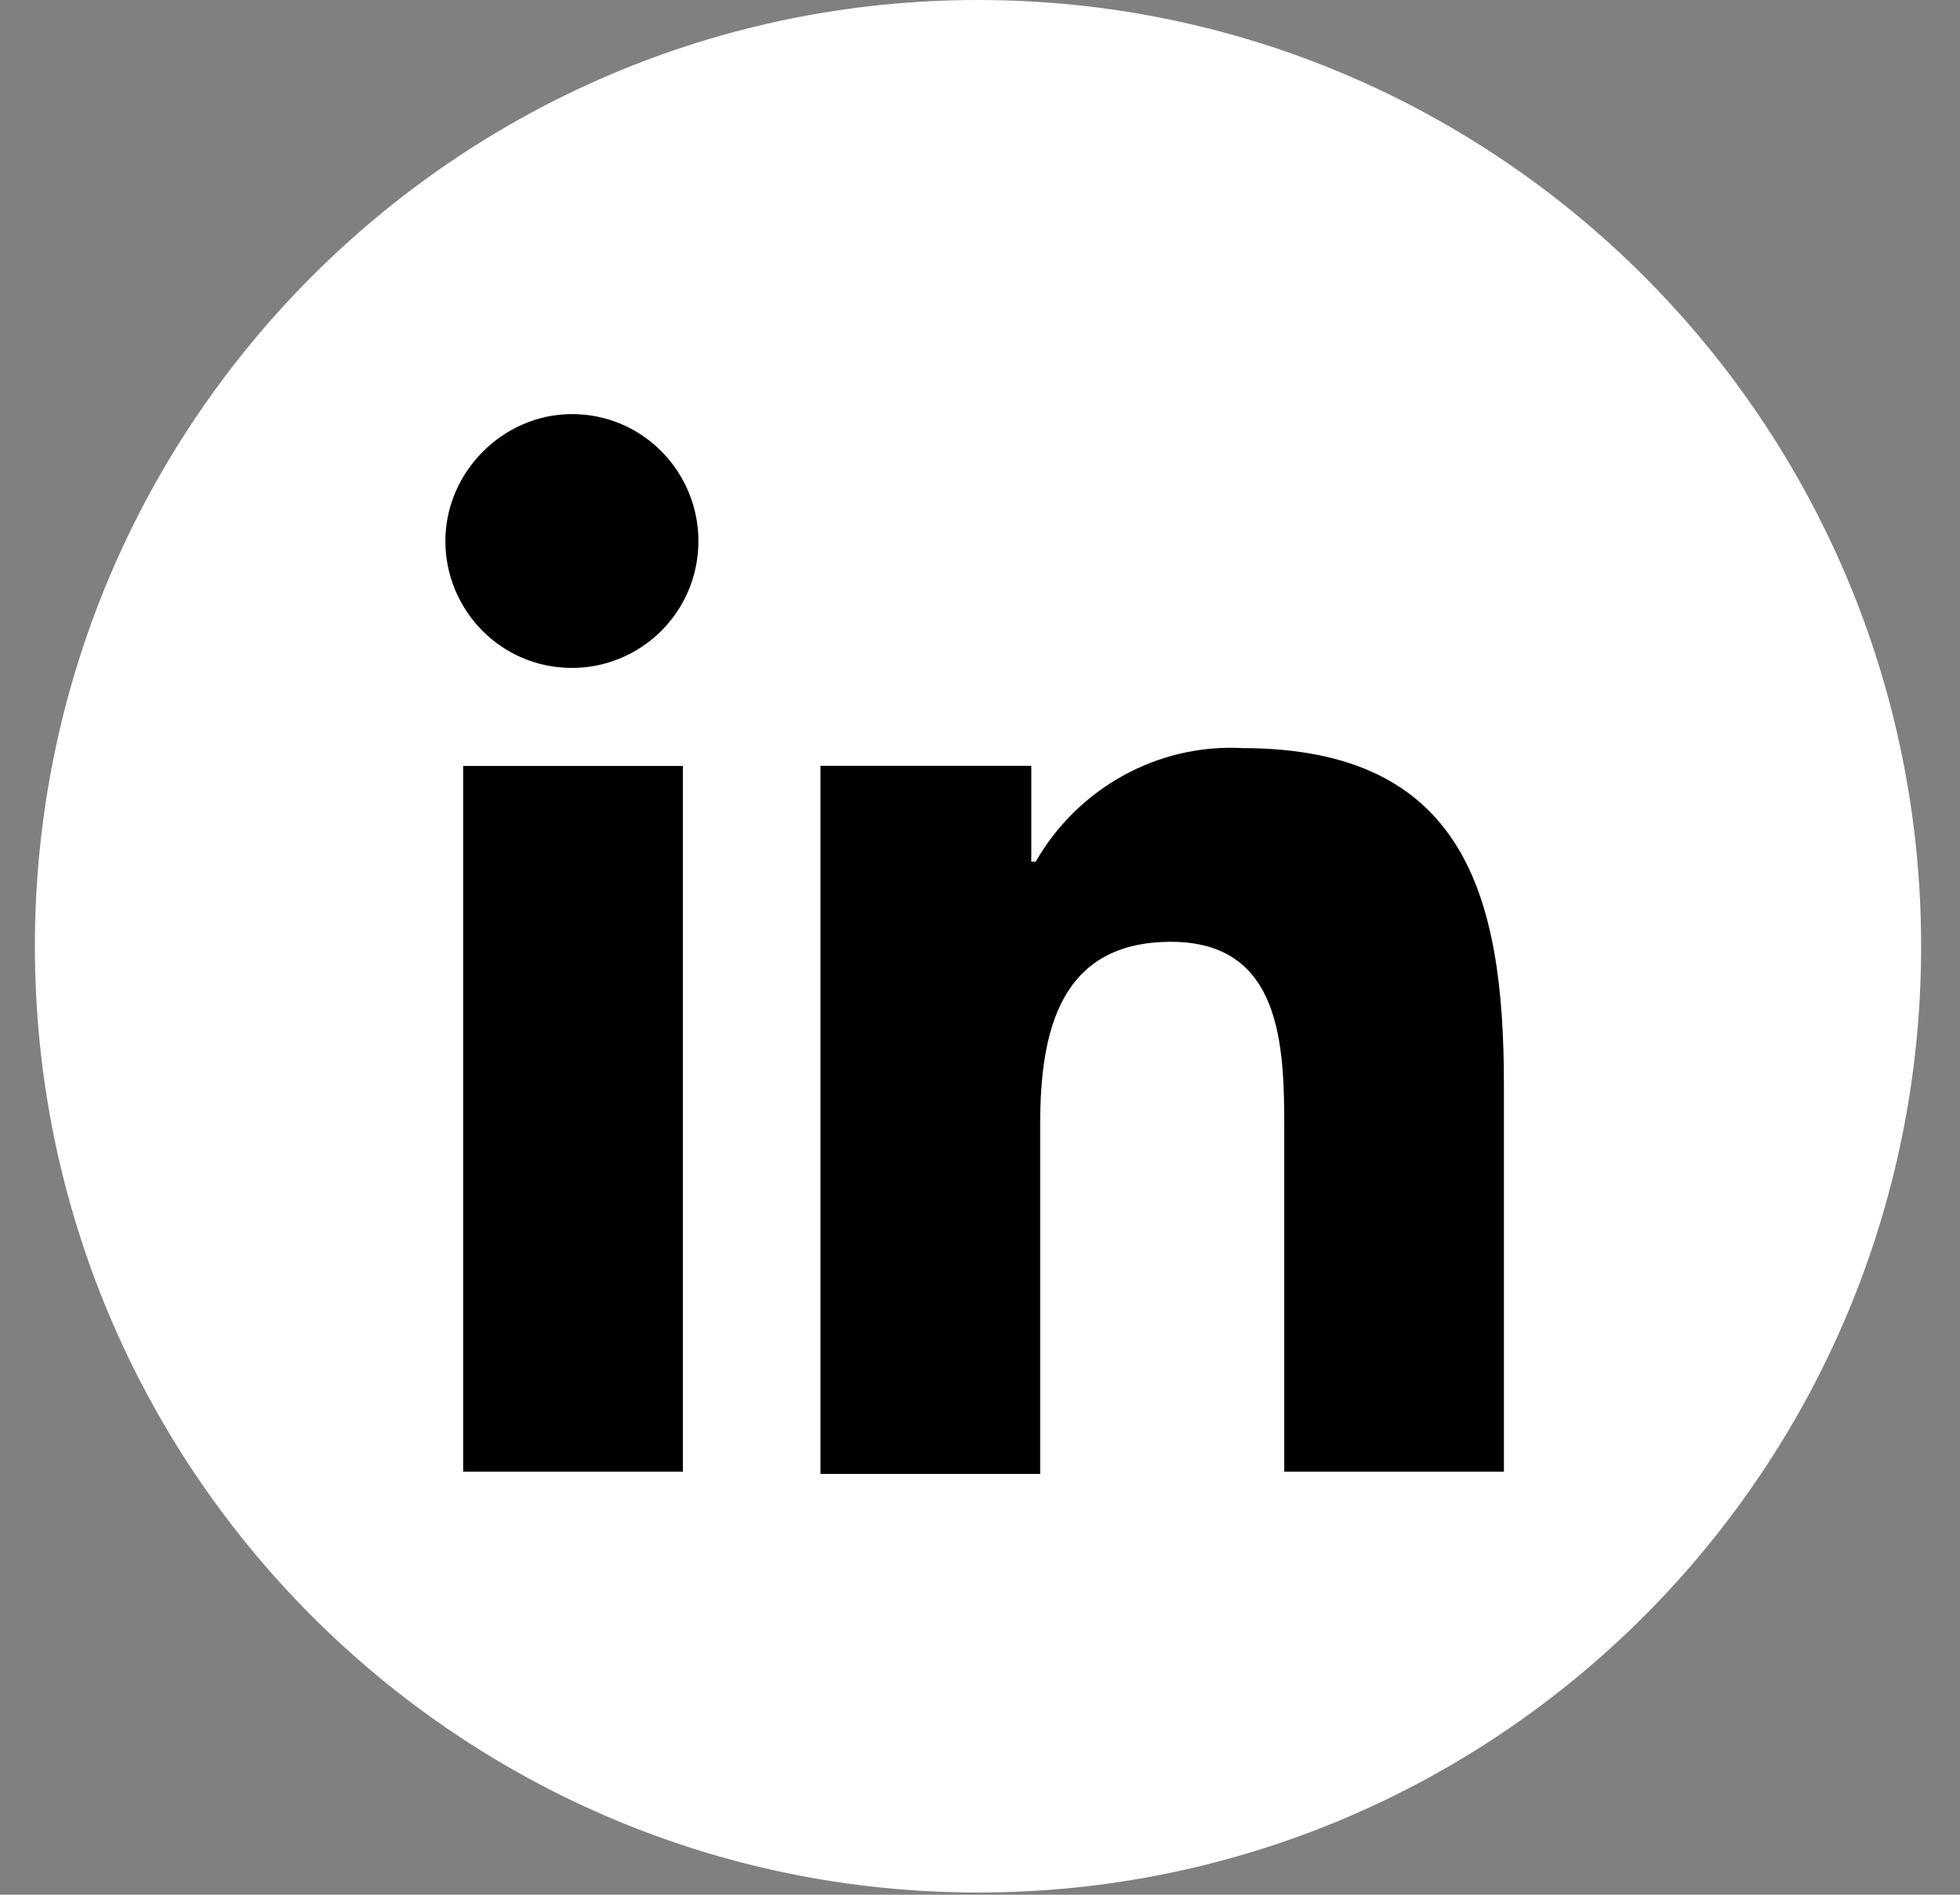
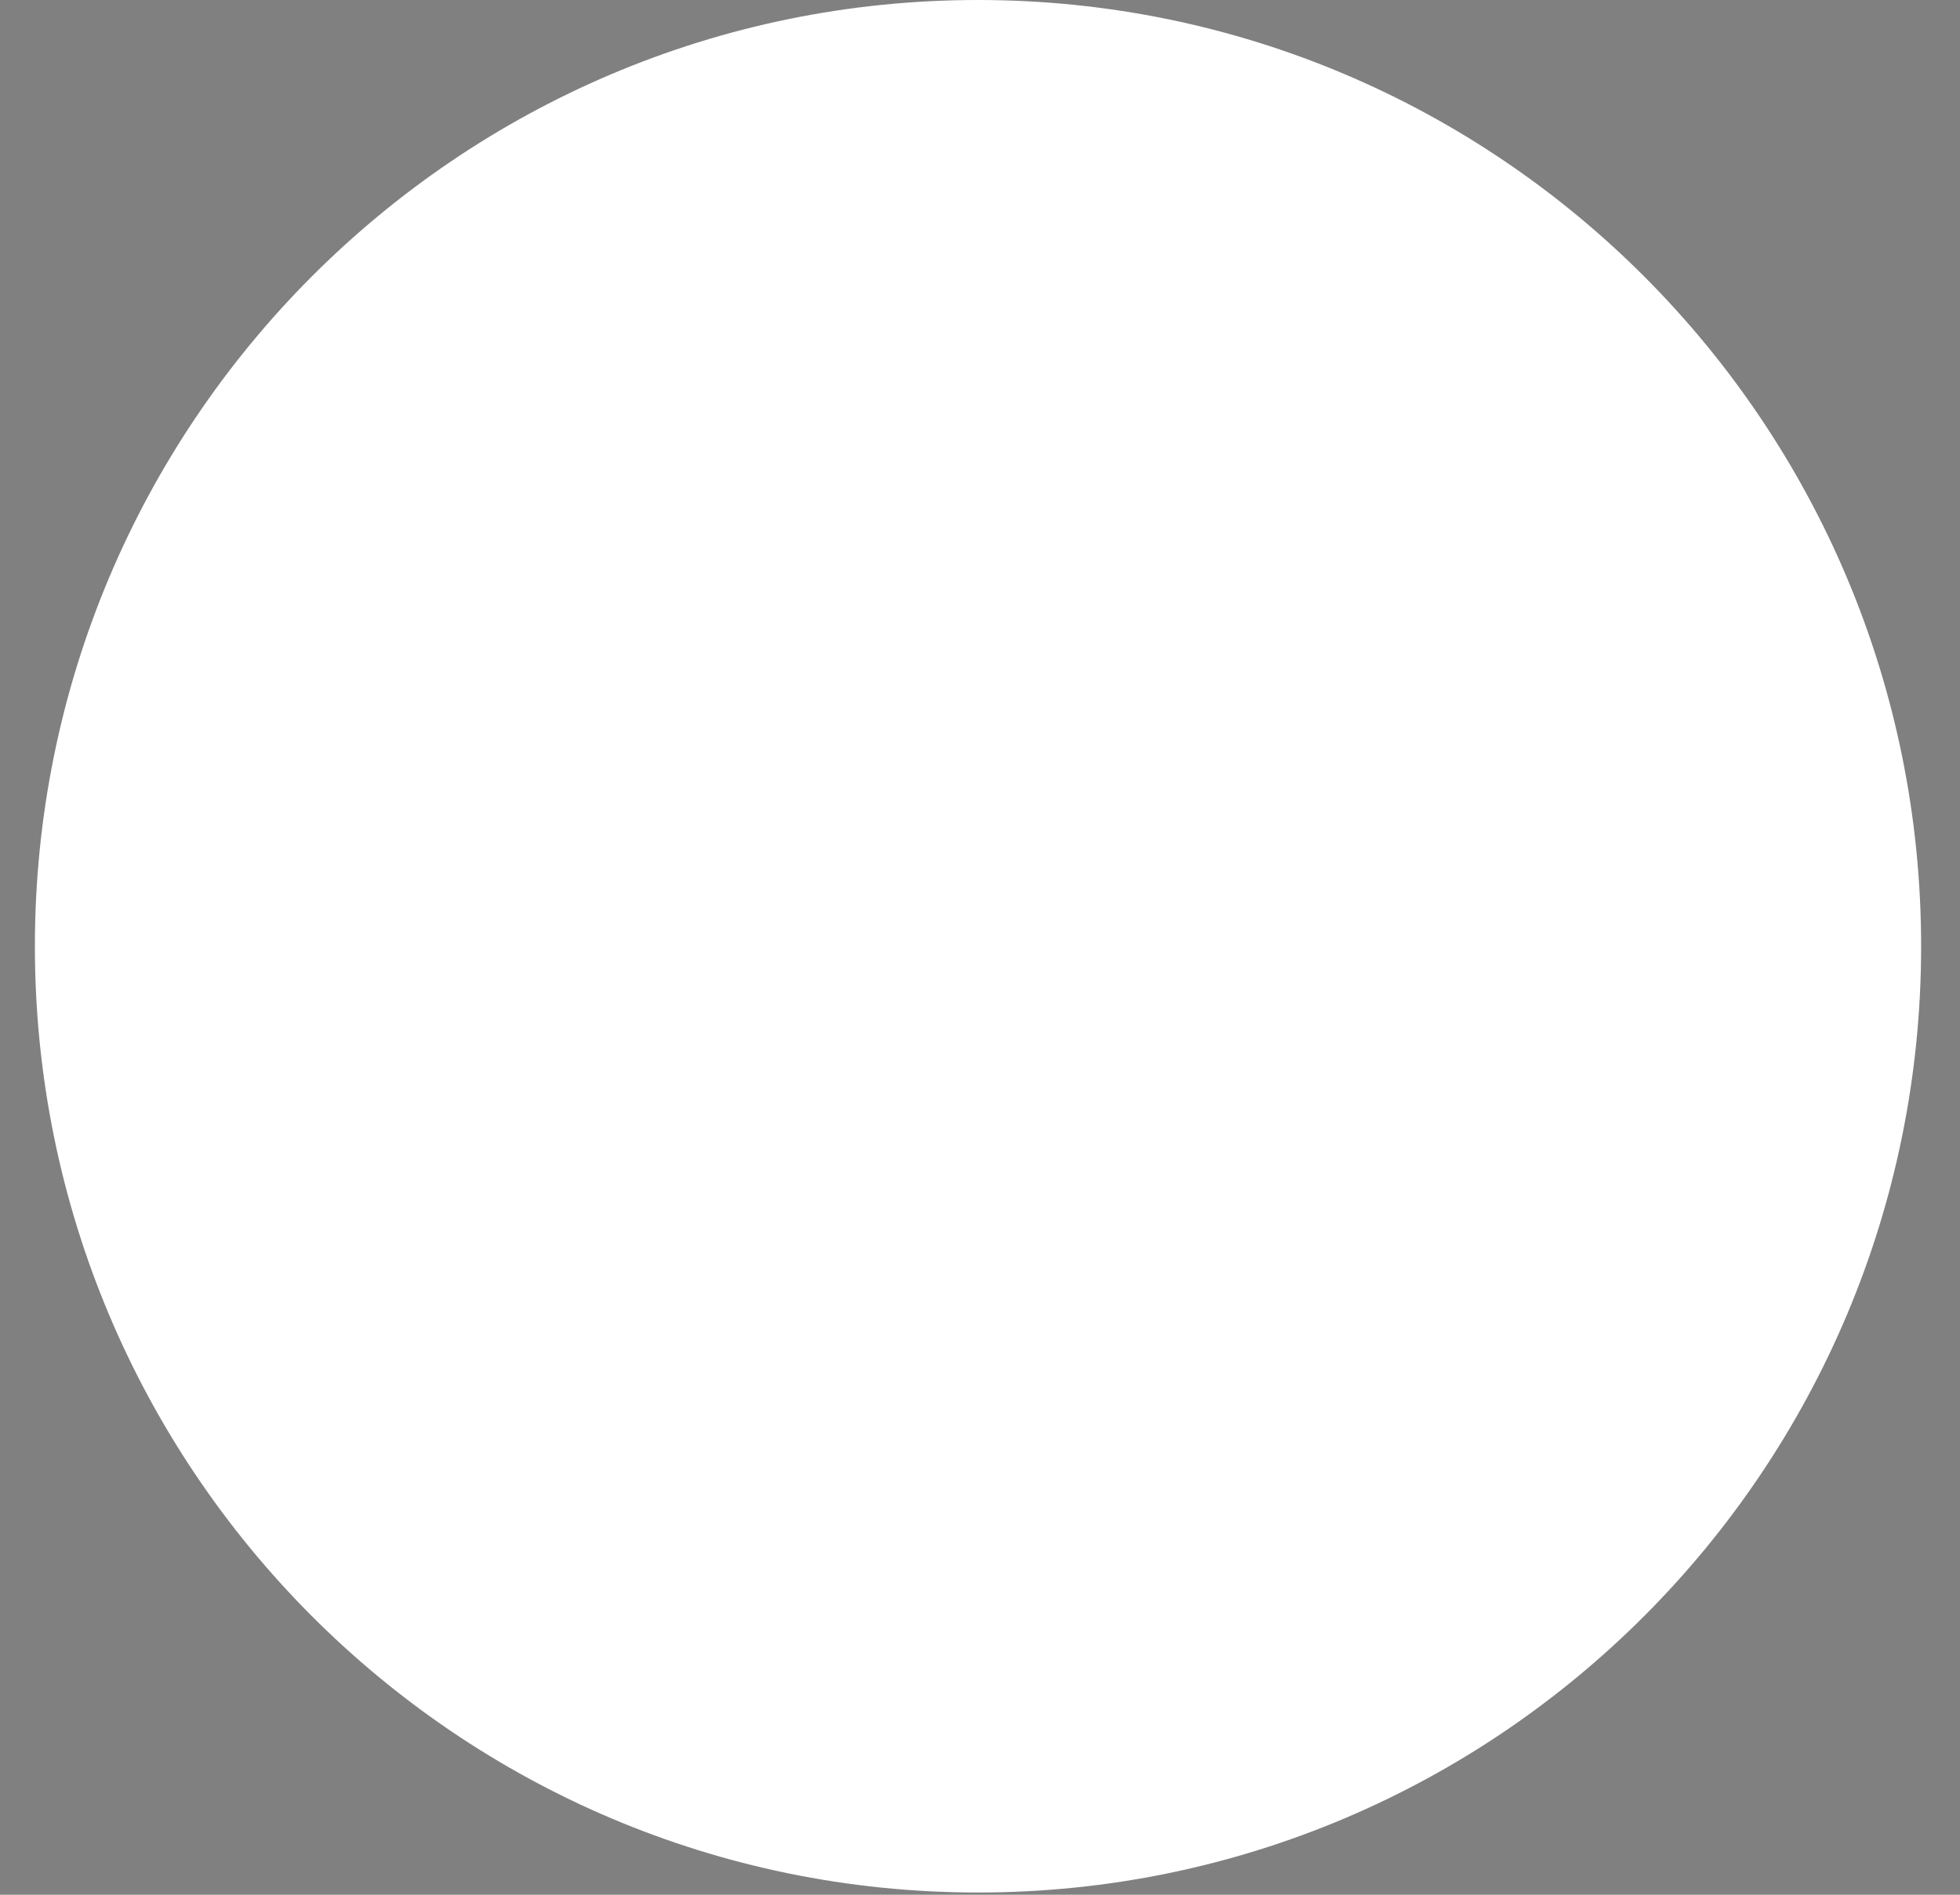
<svg xmlns="http://www.w3.org/2000/svg" width="30" height="29" viewBox="0 0 30 29" fill="none">
  <rect x="0" y="0" width="30" height="29" fill="#808080" stroke="none" />
  <path d="M14.969 28.966C22.942 28.966 29.405 22.482 29.405 14.483C29.405 6.484 22.942 0 14.969 0C6.997 0 0.534 6.484 0.534 14.483C0.534 22.482 6.997 28.966 14.969 28.966Z" fill="white" />
-   <path d="M7.089 11.723H10.452V22.525H7.089V11.723V11.723ZM8.754 6.338C9.84 6.338 10.69 7.224 10.69 8.281C10.69 9.371 9.807 10.223 8.754 10.223C7.667 10.223 6.817 9.337 6.817 8.281C6.817 7.224 7.701 6.338 8.754 6.338Z" fill="black" />
-   <path d="M12.558 11.722H15.785V13.188H15.853C16.498 12.063 17.721 11.382 19.011 11.45C22.408 11.45 23.019 13.699 23.019 16.596V22.525H19.657V17.277C19.657 16.016 19.623 14.415 17.924 14.415C16.226 14.415 15.921 15.778 15.921 17.209V22.559H12.558V11.722Z" fill="black" />
</svg>